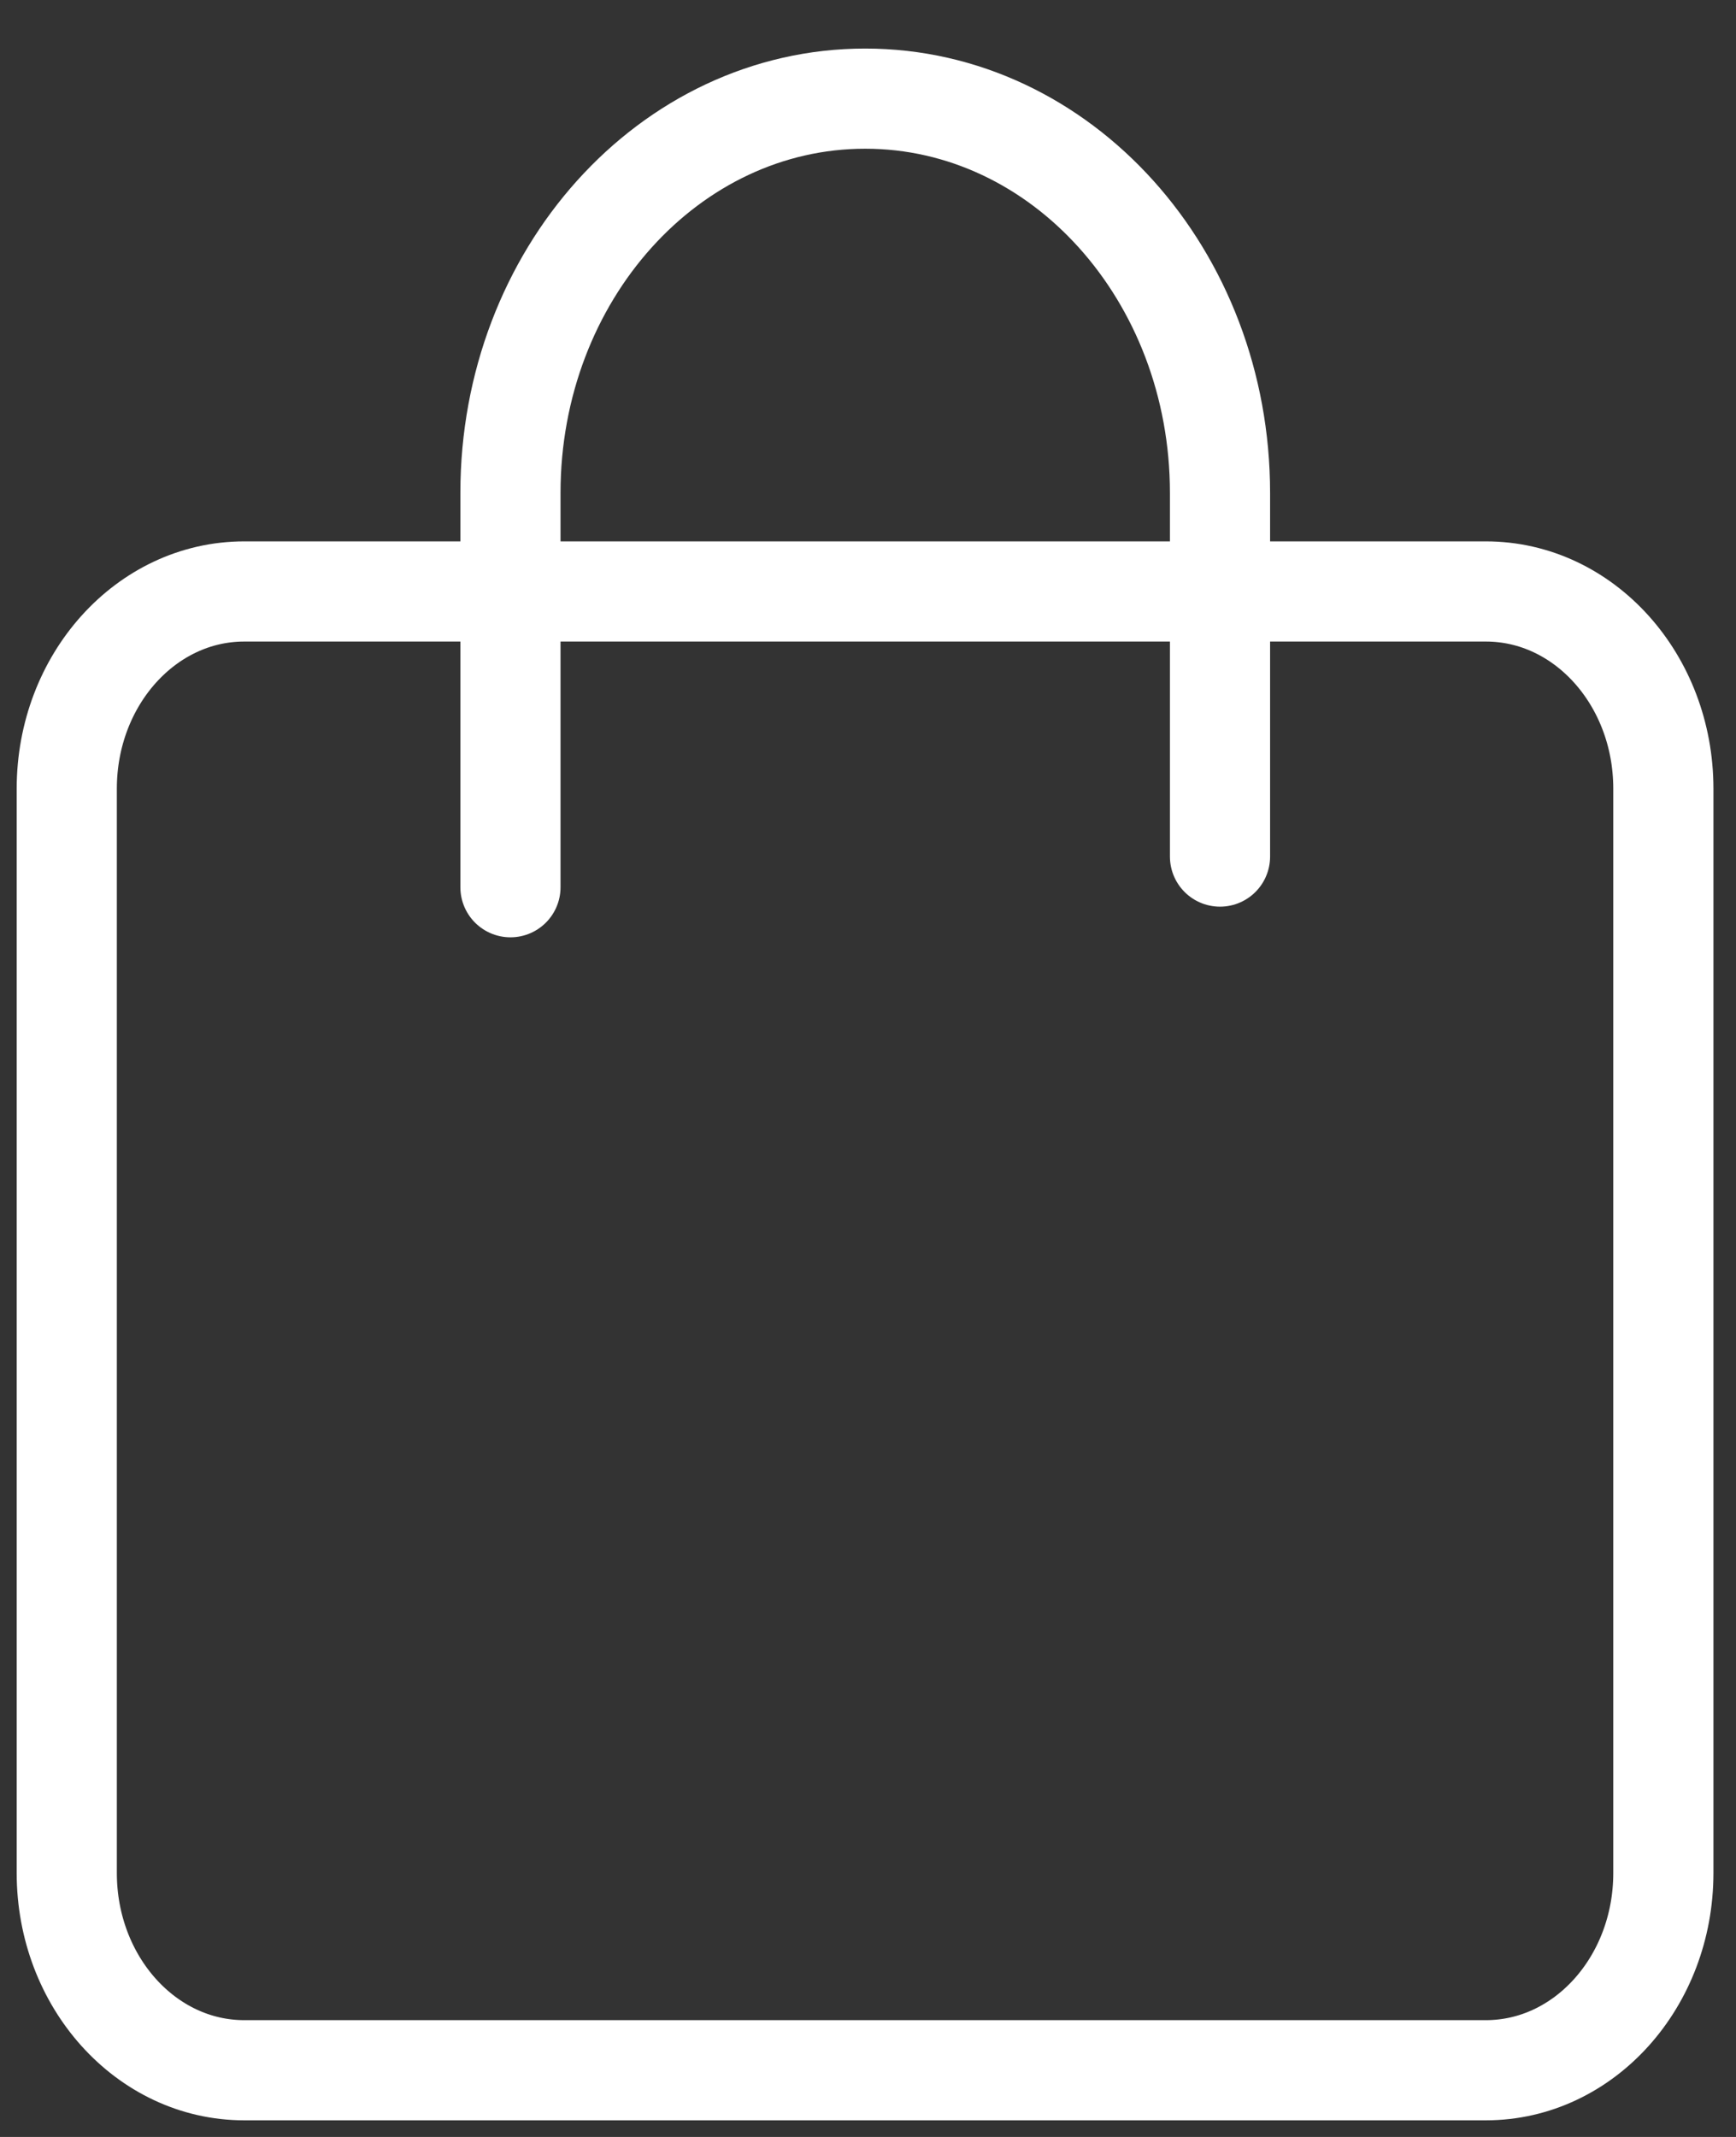
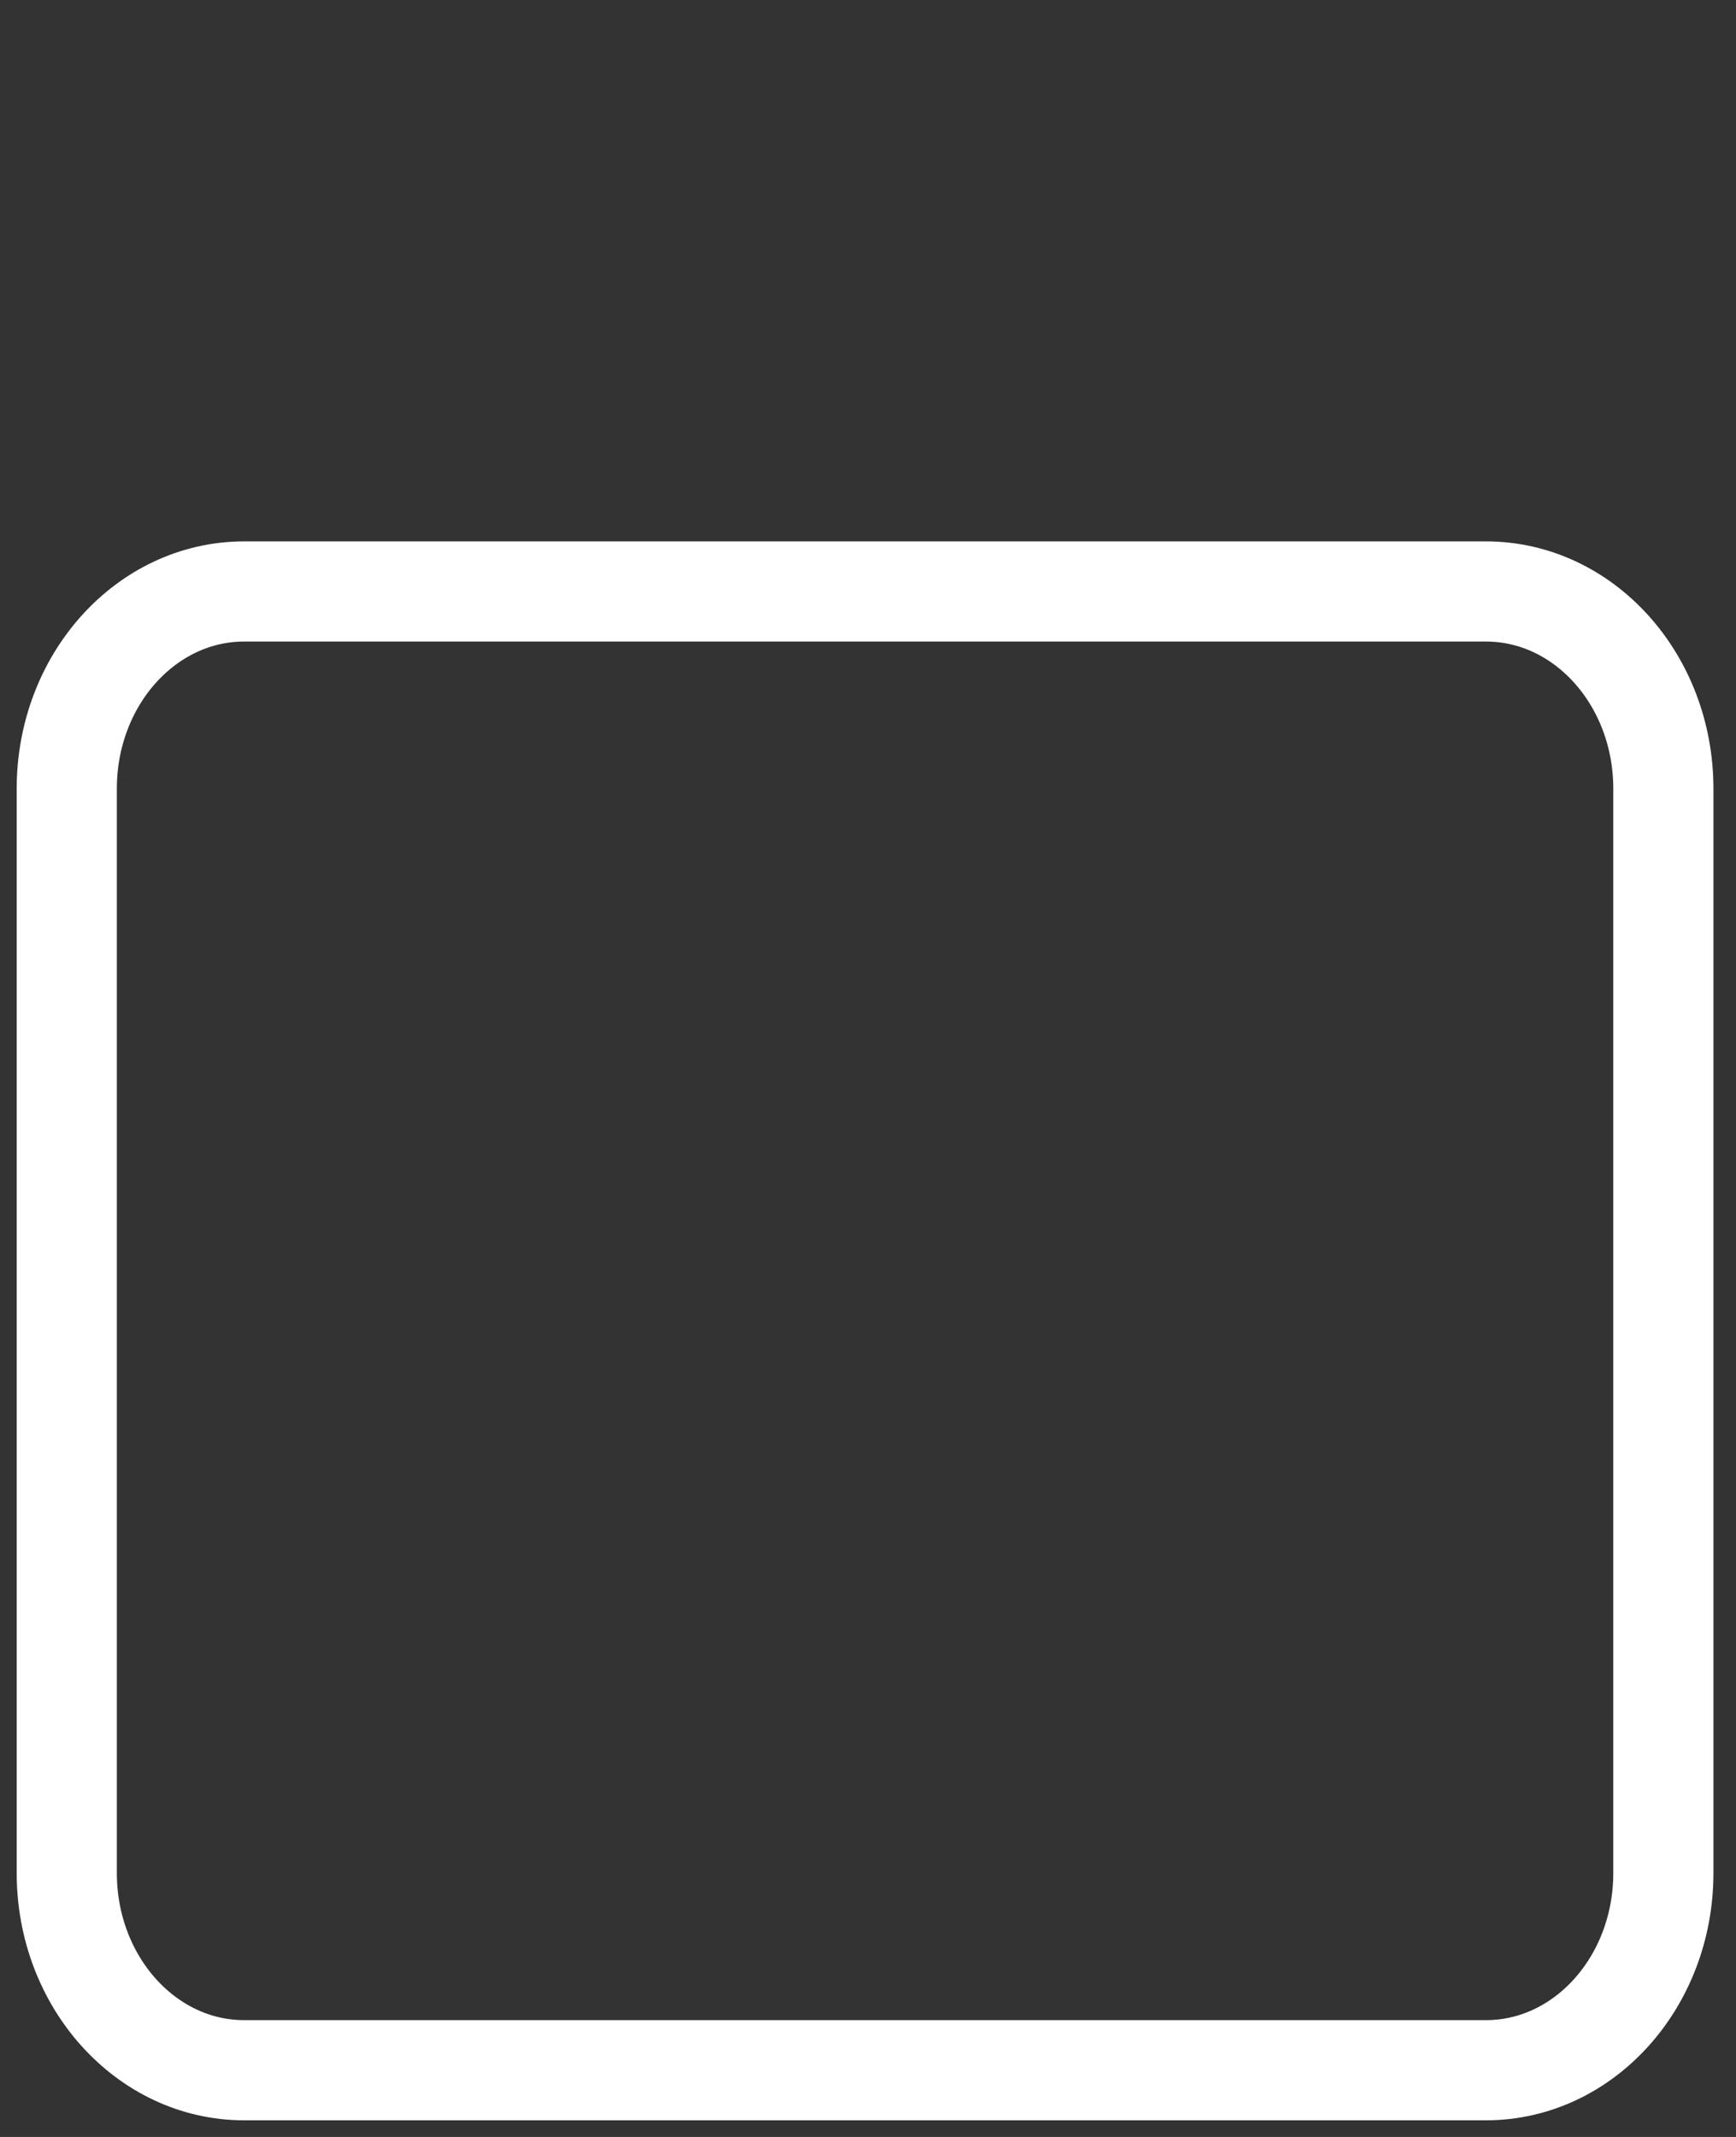
<svg xmlns="http://www.w3.org/2000/svg" width="26" height="32" viewBox="0 0 26 32" fill="none">
  <rect x="0" y="0" width="26" height="32" fill="#333333" stroke="none" />
  <path d="M1 11.81C1 10.179 2.19 8.857 3.657 8.857H22.255C23.722 8.857 24.912 10.179 24.912 11.81V28.048C24.912 29.679 23.722 31.001 22.255 31.001H3.657C2.19 31.001 1 29.679 1 28.048V11.81Z" stroke="white" stroke-width="1.5" stroke-linecap="round" stroke-linejoin="round" />
-   <path d="M7.645 13.286V7.381C7.645 4.12 10.024 1.477 12.958 1.477C15.893 1.477 18.272 4.12 18.272 7.381V12.827" stroke="white" stroke-width="1.5" stroke-linecap="round" stroke-linejoin="round" />
</svg>